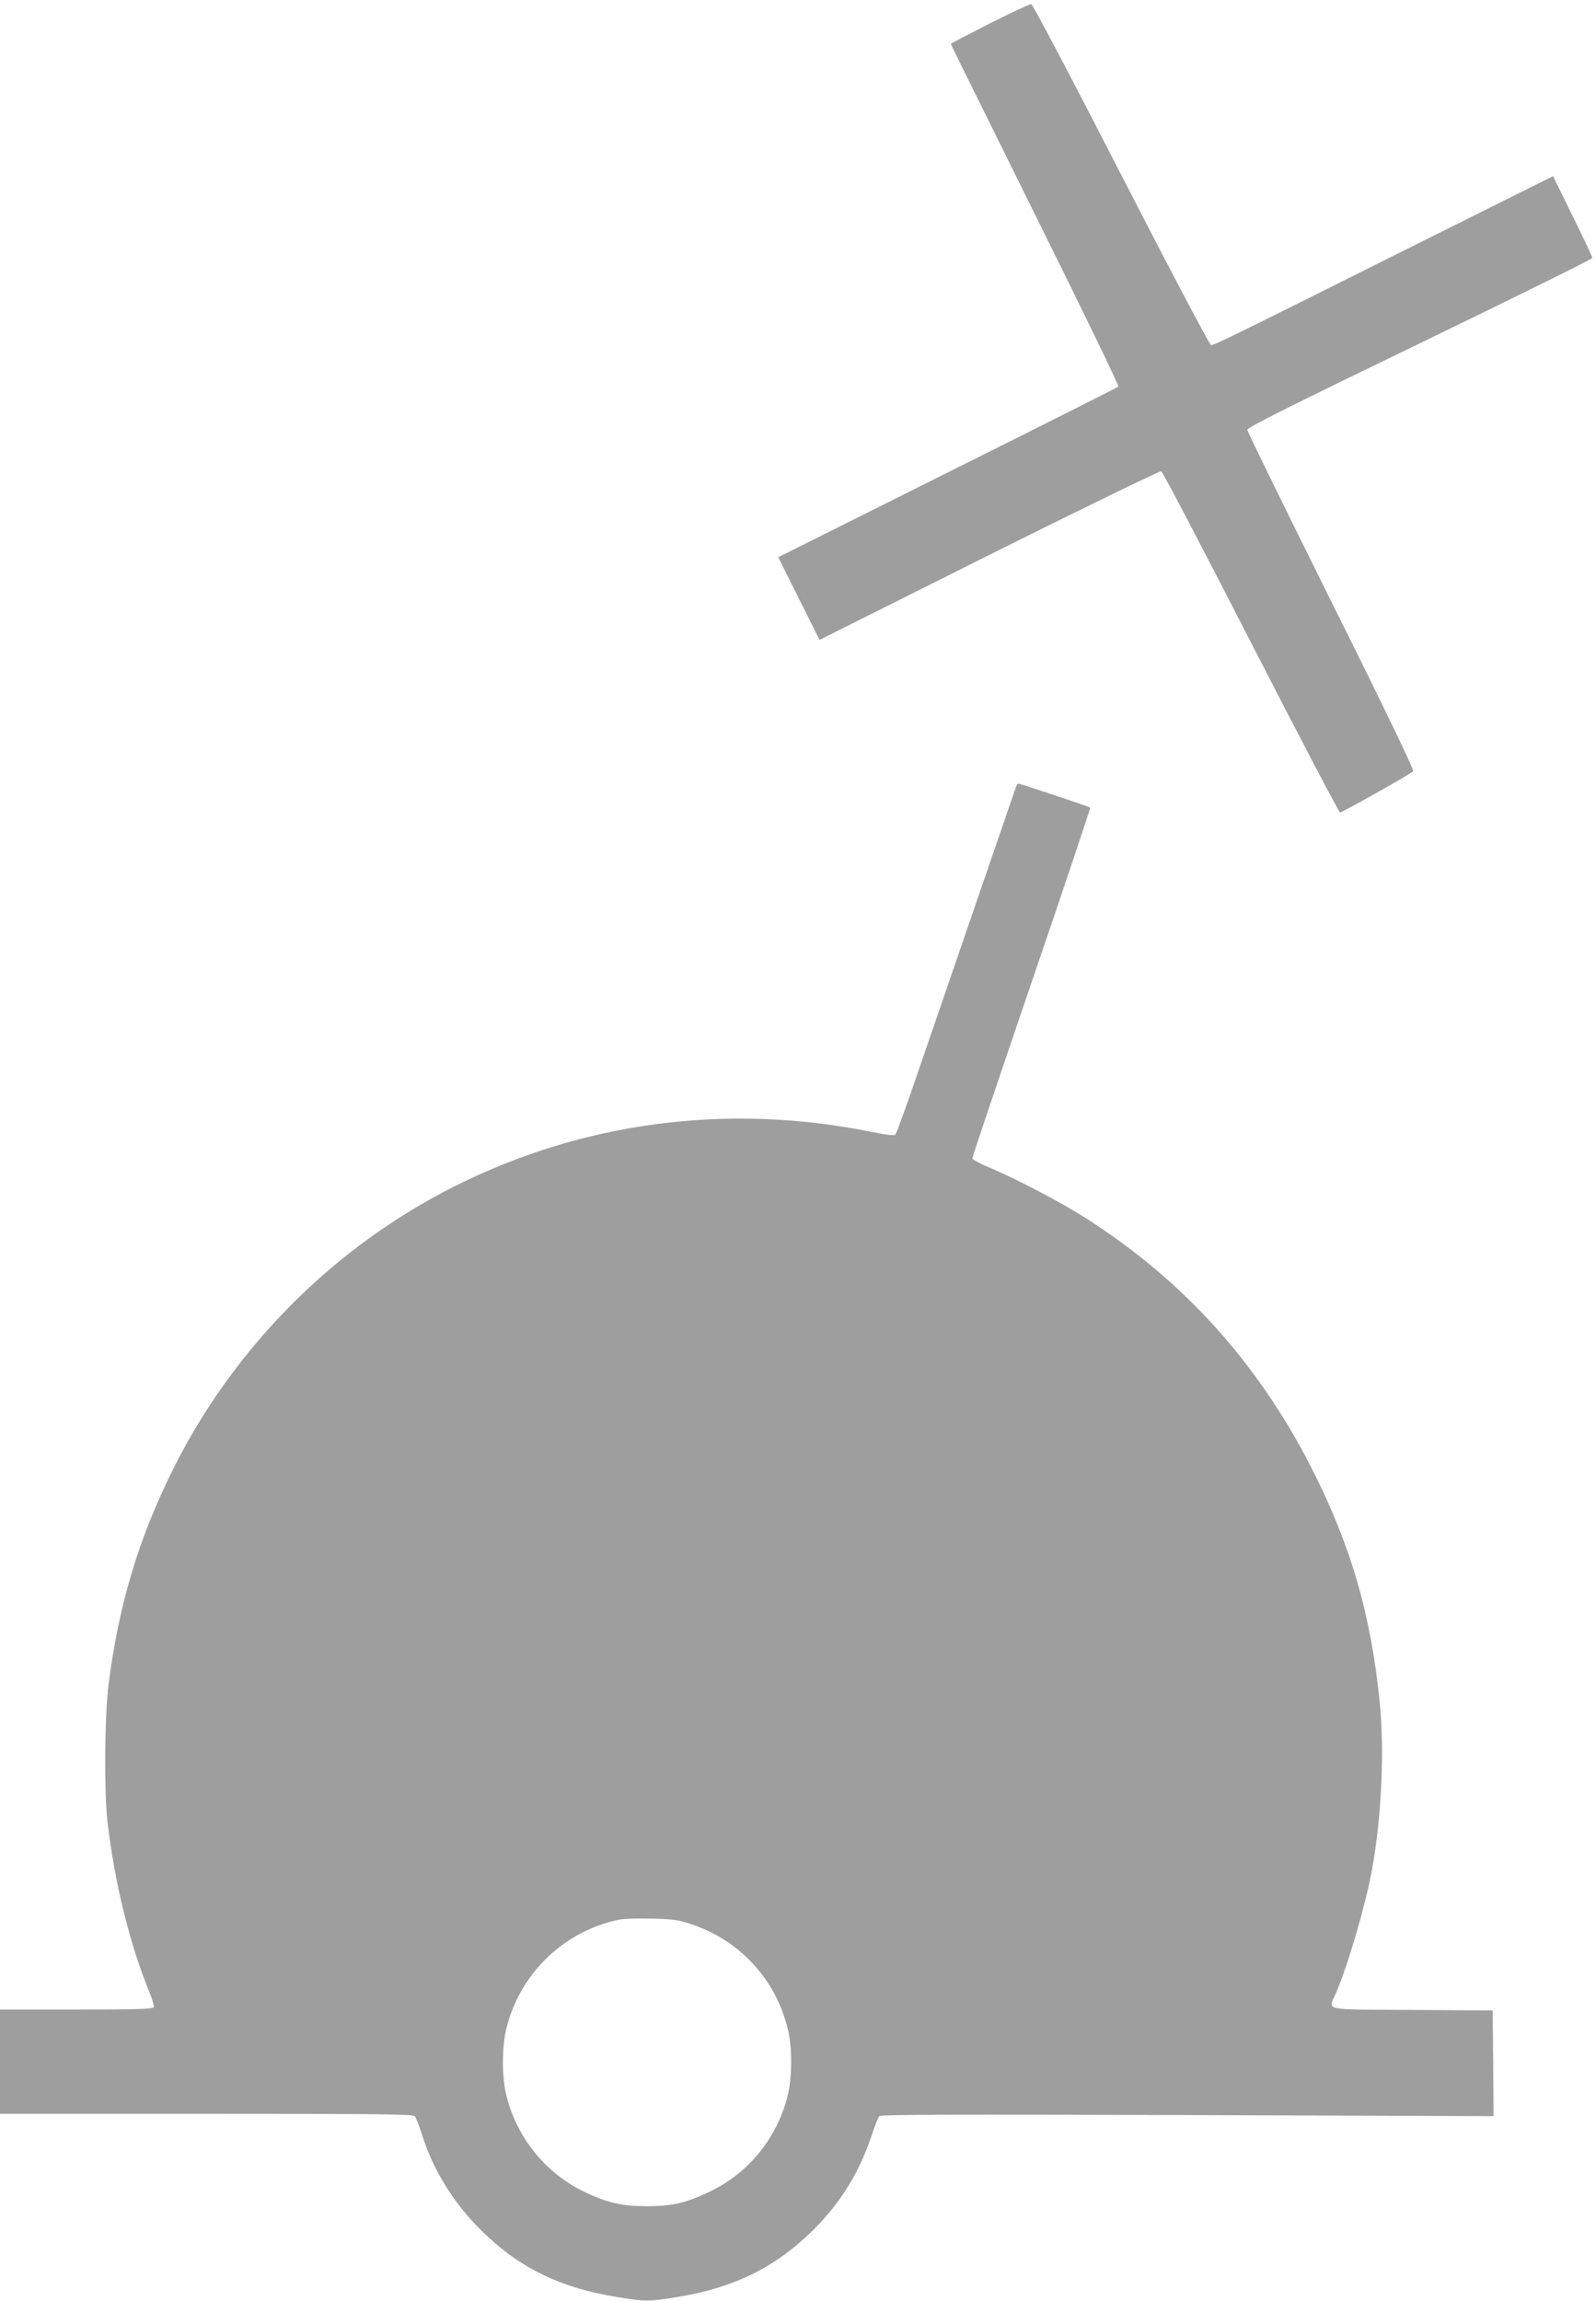
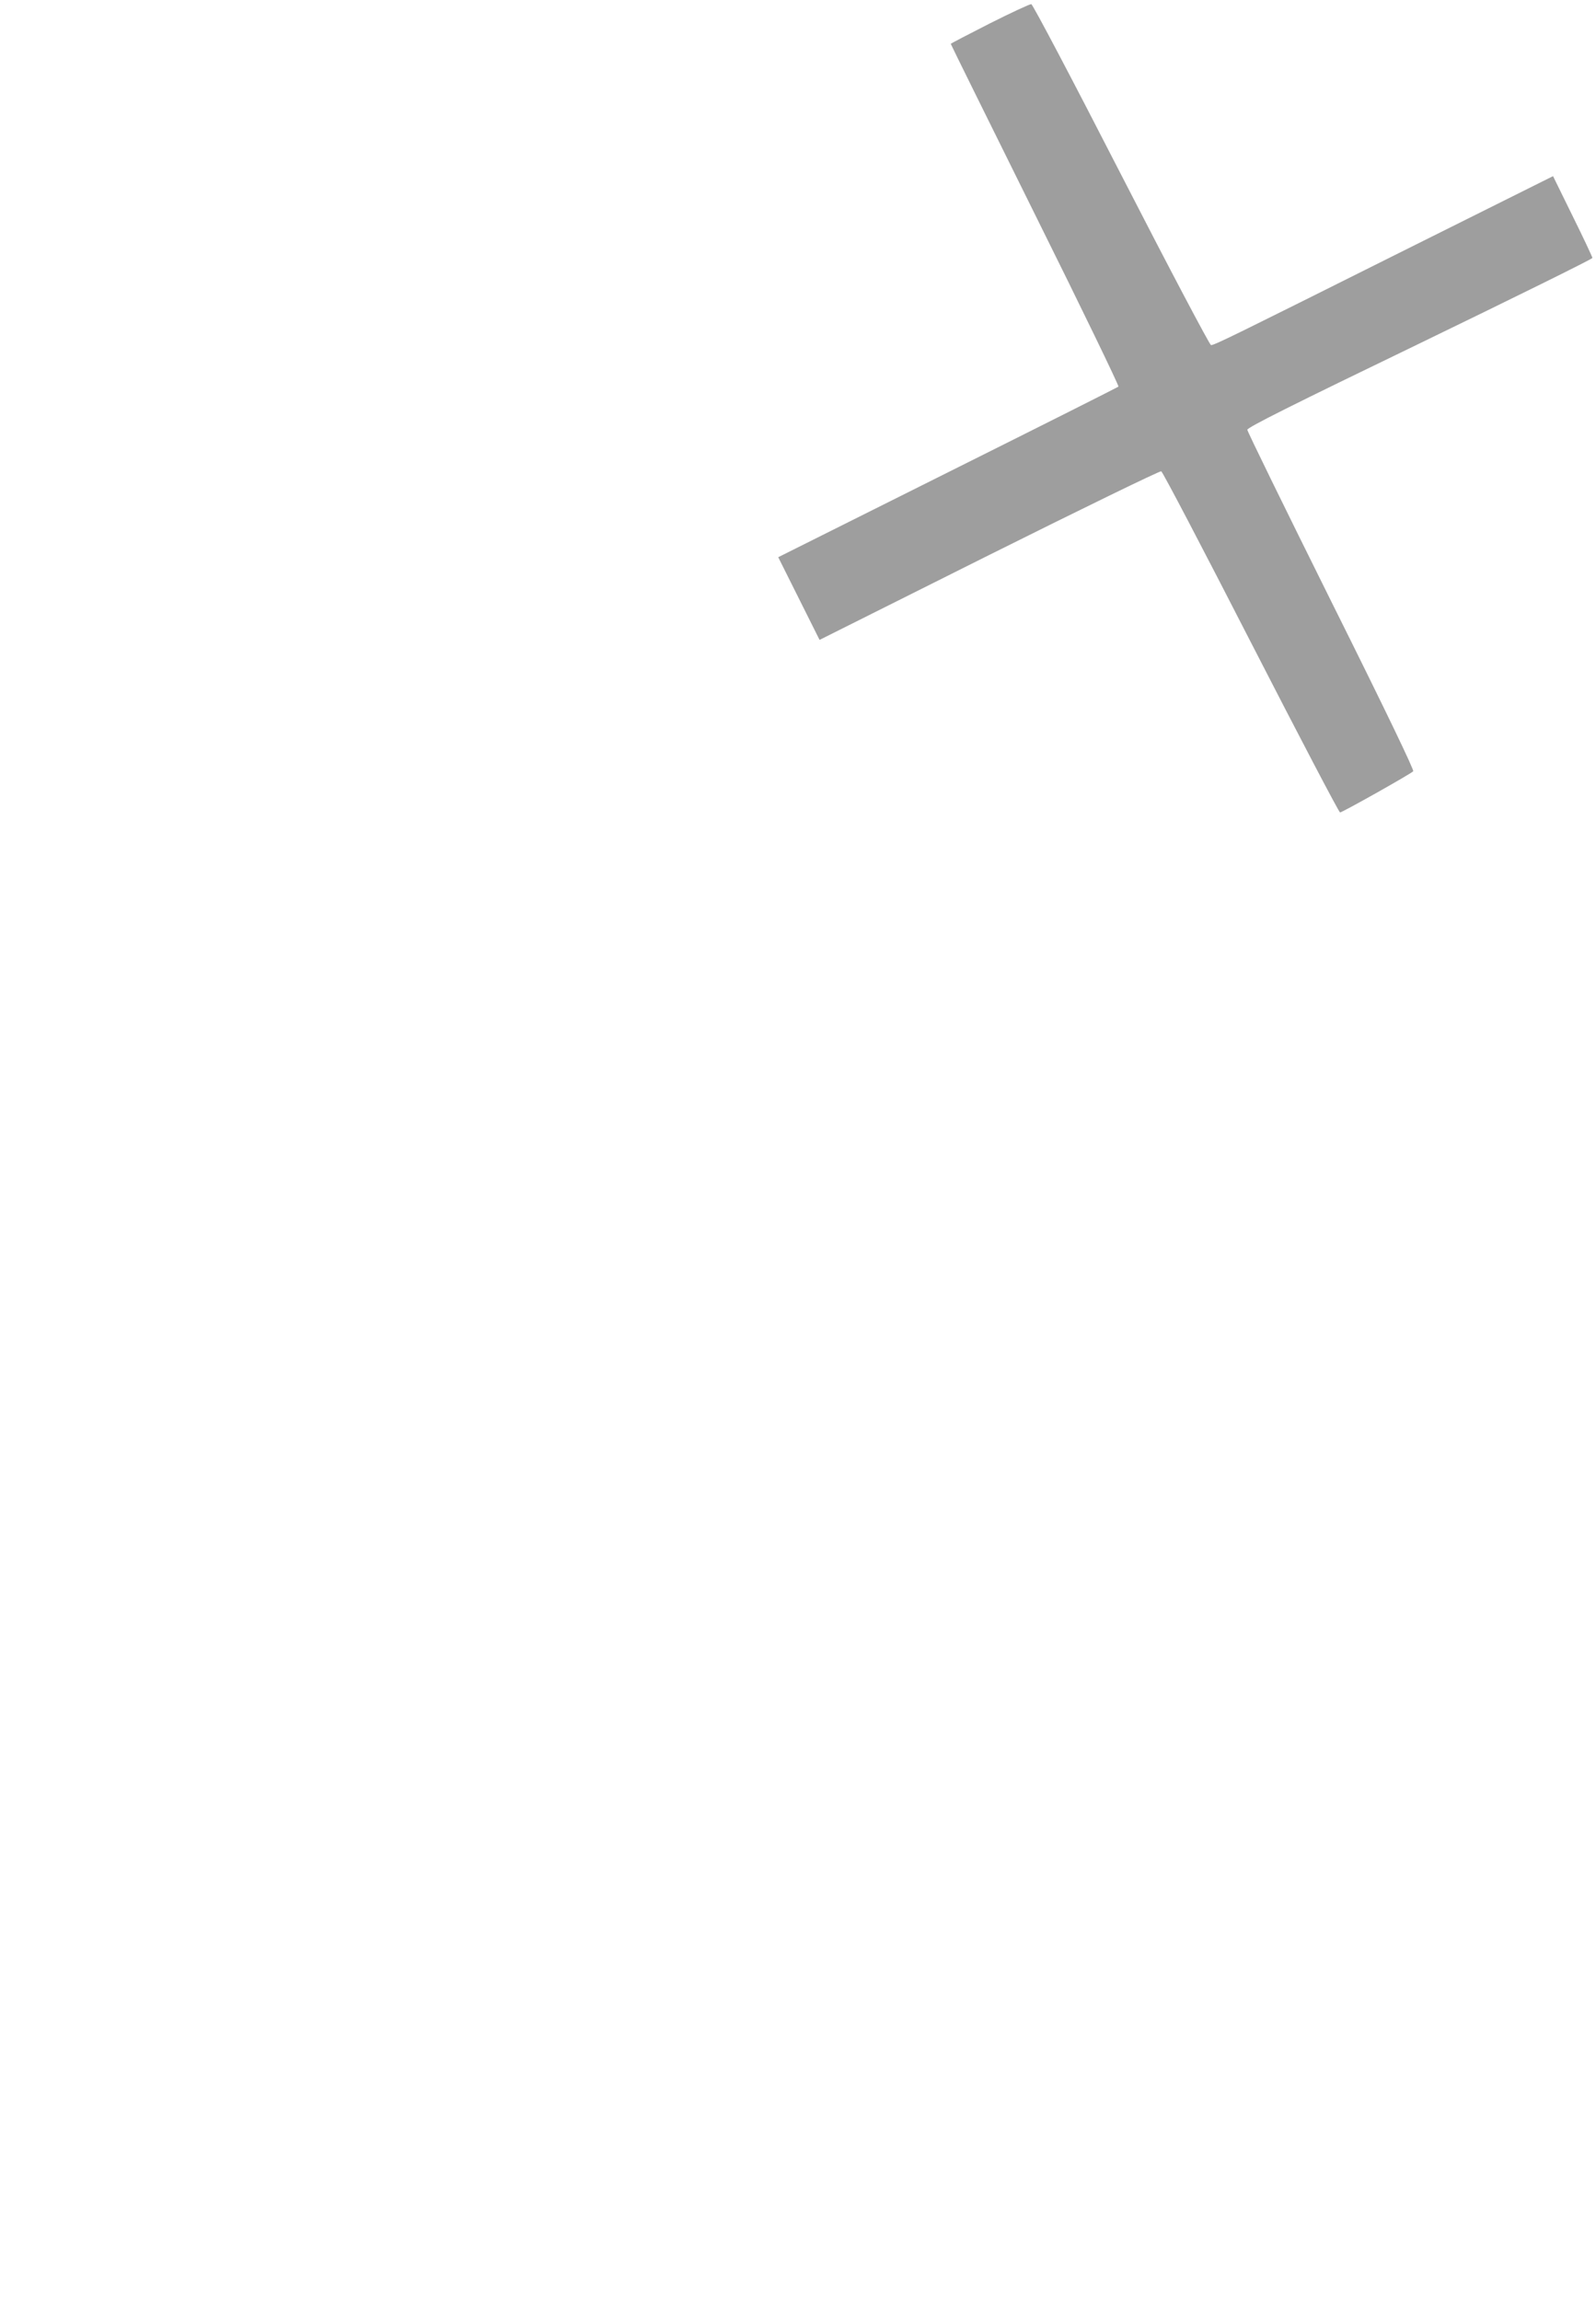
<svg xmlns="http://www.w3.org/2000/svg" version="1.0" width="888pt" height="1280pt" viewBox="0 0 888 1280" preserveAspectRatio="xMidYMid meet">
  <g transform="translate(0,1280) scale(0.1,-0.1)" fill="#9e9e9e" stroke="none">
-     <path d="M5508 12670 c-120 -61 -218 -112 -218 -114 0 -3 212 -431 470 -952 259 -521 467 -951 463 -955 -5 -4 -432 -219 -951 -478 l-942 -471 115 -230 115 -230 943 472 c519 259 950 469 958 466 8 -3 232 -431 499 -952 267 -520 490 -946 496 -946 12 0 391 213 407 229 6 6 -146 323 -457 947 -256 515 -466 944 -466 953 0 13 252 139 960 481 528 256 960 469 960 475 0 5 -49 110 -110 233 l-109 222 -858 -428 c-916 -458 -1025 -512 -1045 -512 -7 0 -232 426 -500 948 -267 521 -492 948 -500 949 -7 1 -111 -47 -230 -107z" />
-     <path d="M5655 8428 c-3 -7 -97 -283 -211 -613 -113 -330 -261 -761 -329 -958 -67 -197 -127 -363 -133 -369 -7 -7 -51 -2 -139 16 -797 160 -1598 55 -2314 -304 -671 -337 -1225 -893 -1563 -1568 -195 -388 -308 -769 -363 -1212 -21 -176 -24 -589 -5 -755 40 -342 123 -679 236 -955 14 -35 24 -70 22 -77 -4 -10 -95 -13 -431 -13 l-425 0 0 -290 0 -290 1149 0 c927 0 1151 -2 1159 -13 6 -7 23 -51 38 -97 62 -199 174 -382 328 -535 210 -210 443 -324 763 -375 152 -25 174 -25 326 0 320 51 551 165 763 375 153 153 255 318 325 528 17 51 35 97 41 104 7 9 405 10 1714 6 l1704 -6 -2 294 -3 294 -447 3 c-509 3 -468 -6 -427 89 69 159 168 499 203 693 53 292 70 663 42 935 -49 489 -164 880 -385 1310 -298 579 -708 1032 -1248 1377 -139 89 -380 215 -530 279 -57 23 -103 48 -103 55 0 8 149 449 330 980 182 532 328 969 326 971 -5 5 -388 133 -399 133 -4 0 -10 -6 -12 -12z m-1803 -6335 c265 -91 459 -300 529 -572 28 -106 28 -277 0 -386 -59 -230 -214 -422 -426 -525 -135 -65 -212 -84 -355 -84 -138 0 -217 18 -345 78 -215 102 -375 296 -436 531 -28 110 -28 279 1 390 78 300 319 531 623 595 23 5 105 8 182 6 125 -3 150 -7 227 -33z" />
+     <path d="M5508 12670 c-120 -61 -218 -112 -218 -114 0 -3 212 -431 470 -952 259 -521 467 -951 463 -955 -5 -4 -432 -219 -951 -478 l-942 -471 115 -230 115 -230 943 472 c519 259 950 469 958 466 8 -3 232 -431 499 -952 267 -520 490 -946 496 -946 12 0 391 213 407 229 6 6 -146 323 -457 947 -256 515 -466 944 -466 953 0 13 252 139 960 481 528 256 960 469 960 475 0 5 -49 110 -110 233 l-109 222 -858 -428 c-916 -458 -1025 -512 -1045 -512 -7 0 -232 426 -500 948 -267 521 -492 948 -500 949 -7 1 -111 -47 -230 -107" />
  </g>
</svg>